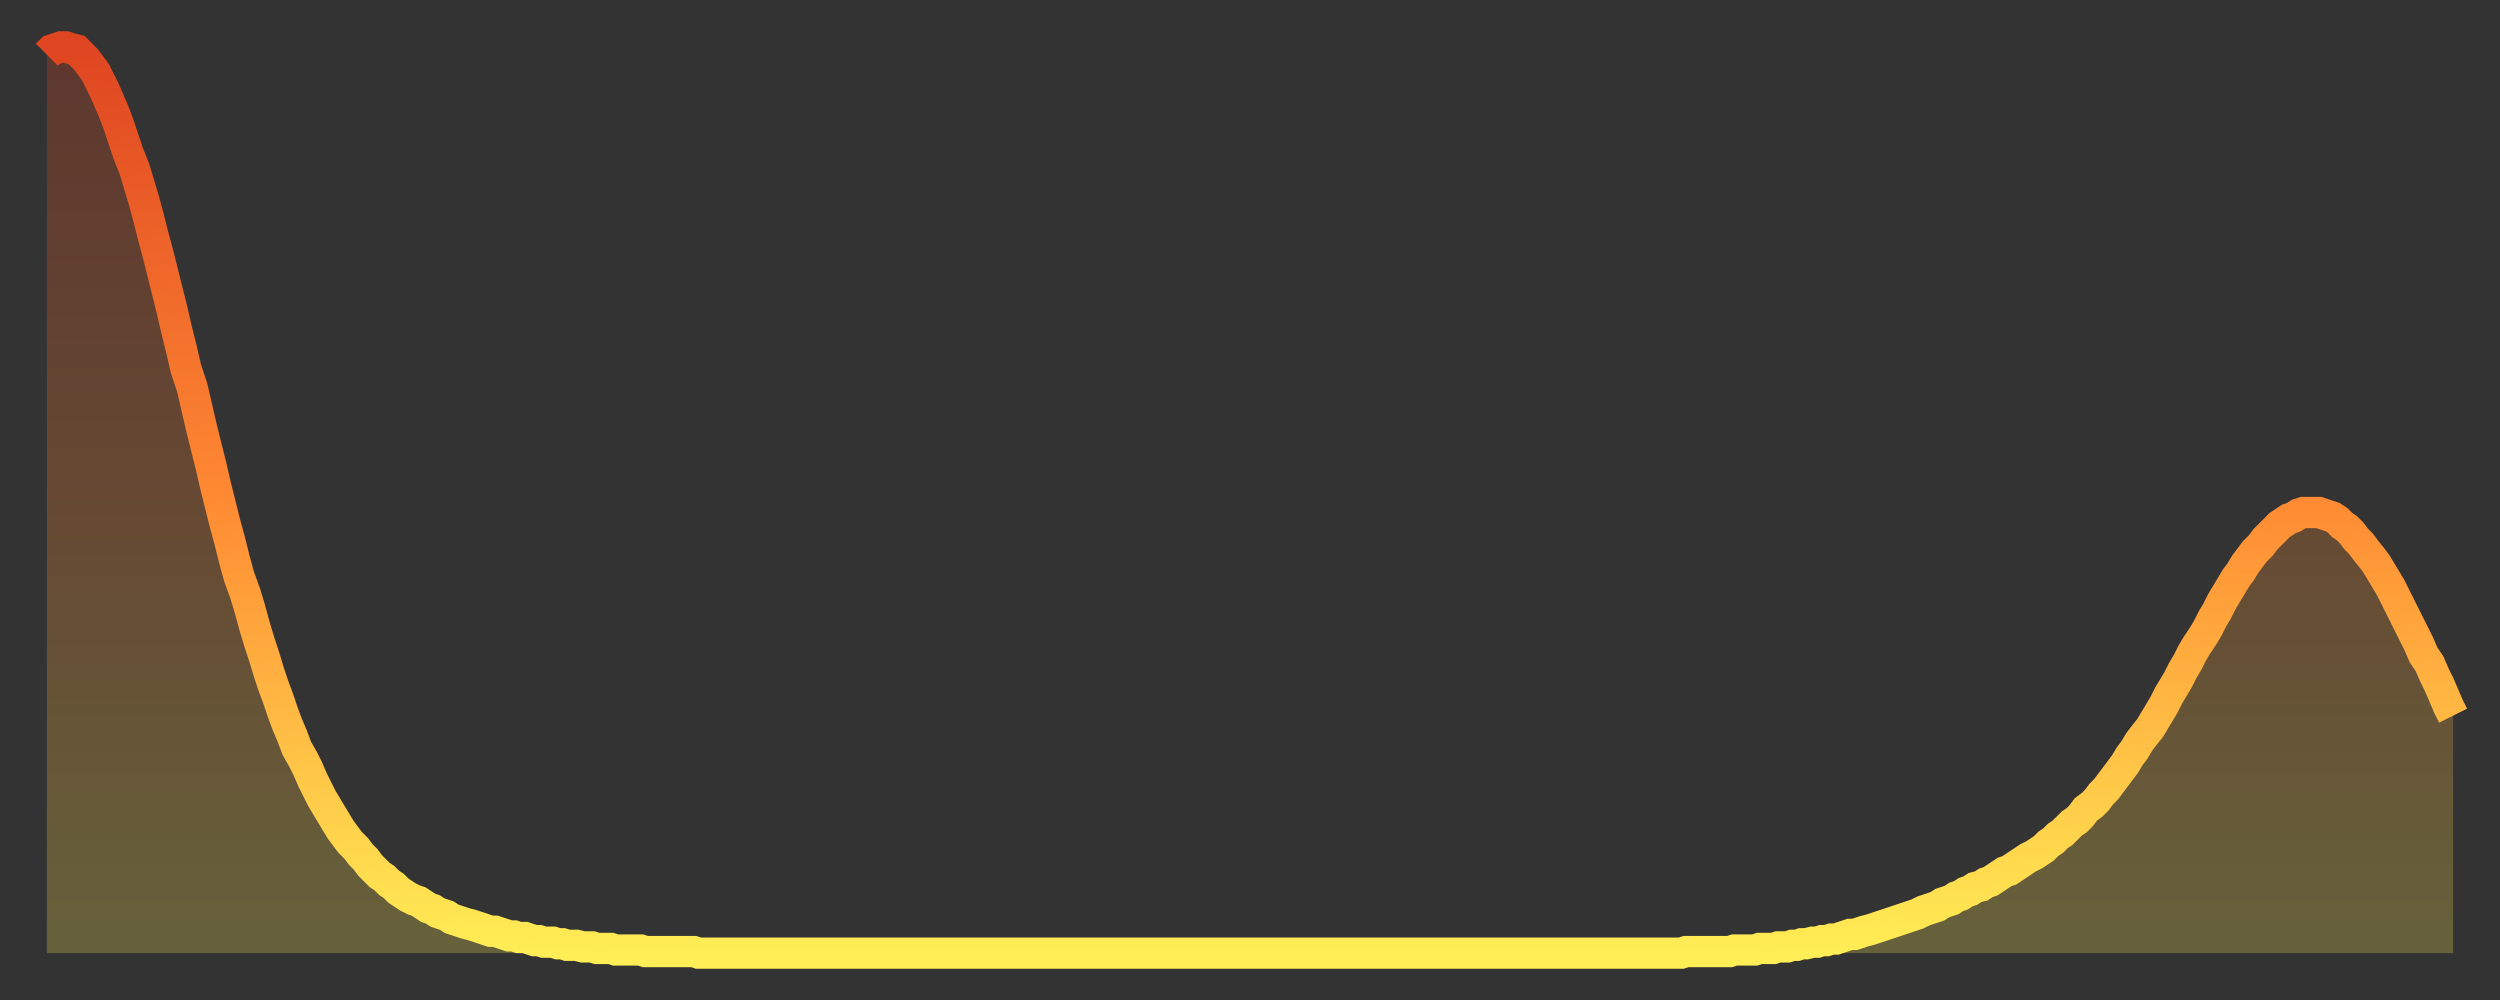
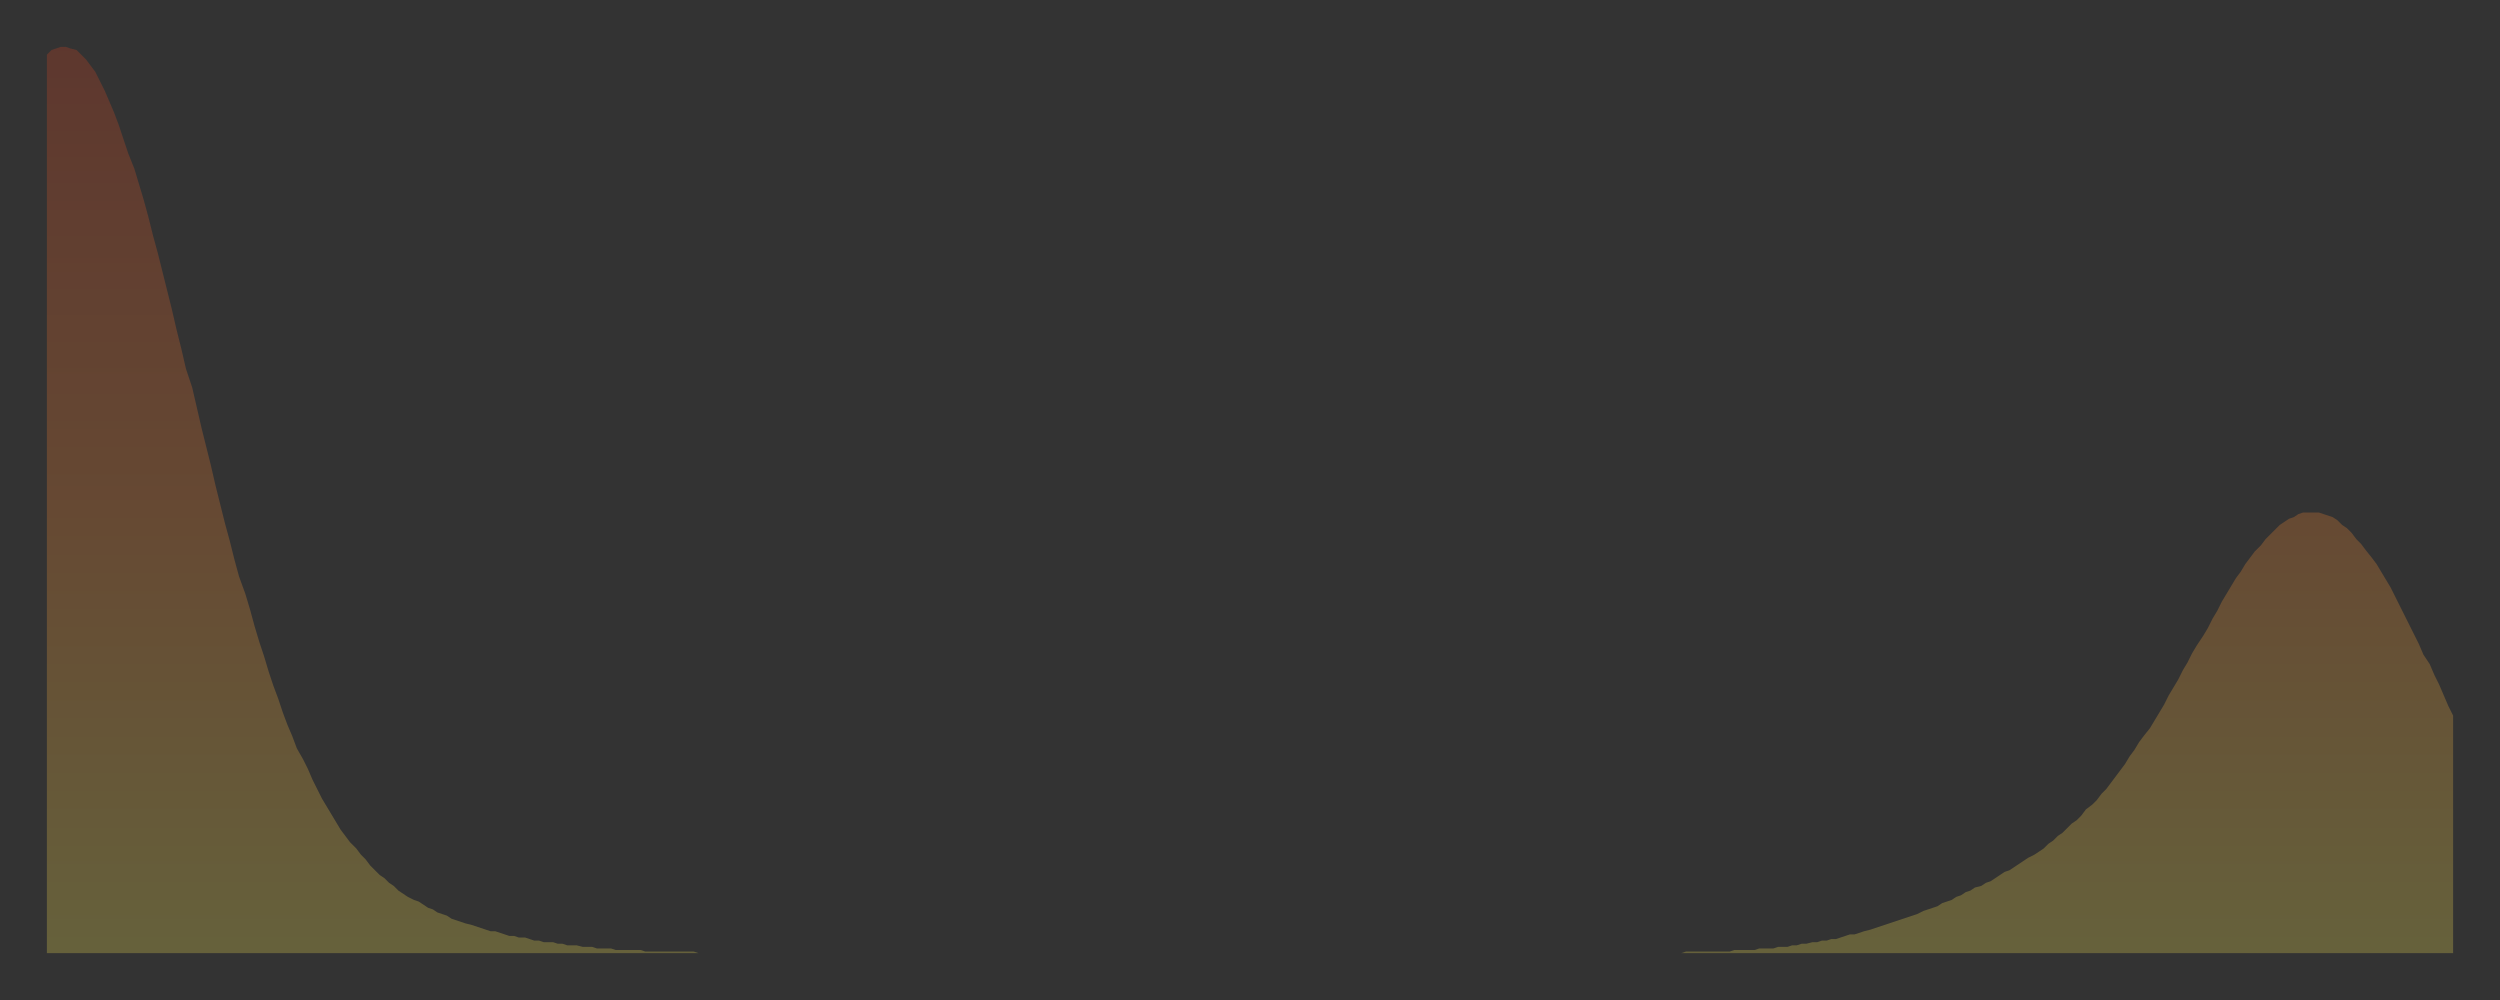
<svg xmlns="http://www.w3.org/2000/svg" baseProfile="full" height="64" version="1.1" width="160">
  <rect width="100%" height="100%" fill="#333333" stroke="none" />
  <defs>
    <linearGradient id="id1096136" x1="0" x2="0" y1="0" y2="1">
      <stop offset="0%" stop-color="#df4521" />
      <stop offset="50%" stop-color="#ff8a33" />
      <stop offset="100%" stop-color="#ffee55" />
    </linearGradient>
  </defs>
  <g transform="translate(3,3)">
    <g>
-       <path d="M 0.0 0.5 0.3 0.2 0.6 0.1 0.9 0.0 1.2 0.0 1.5 0.1 1.9 0.2 2.2 0.5 2.5 0.8 2.8 1.2 3.1 1.6 3.4 2.2 3.7 2.8 4.0 3.5 4.3 4.2 4.6 5.0 4.9 5.9 5.2 6.8 5.6 7.8 5.9 8.8 6.2 9.8 6.5 10.9 6.8 12.1 7.1 13.2 7.4 14.4 7.7 15.6 8.0 16.8 8.3 18.1 8.6 19.3 8.9 20.6 9.3 21.8 9.6 23.1 9.9 24.4 10.2 25.6 10.5 26.8 10.8 28.1 11.1 29.3 11.4 30.5 11.7 31.6 12.0 32.8 12.3 33.9 12.7 35.0 13.0 36.0 13.3 37.1 13.6 38.1 13.9 39.0 14.2 40.0 14.5 40.9 14.8 41.7 15.1 42.6 15.4 43.4 15.7 44.1 16.0 44.9 16.4 45.6 16.7 46.2 17.0 46.9 17.3 47.5 17.6 48.1 17.9 48.6 18.2 49.1 18.5 49.6 18.8 50.1 19.1 50.5 19.4 50.9 19.8 51.3 20.1 51.7 20.4 52.0 20.7 52.4 21.0 52.7 21.3 53.0 21.6 53.2 21.9 53.5 22.2 53.7 22.5 54.0 22.8 54.2 23.1 54.4 23.5 54.6 23.8 54.7 24.1 54.9 24.4 55.1 24.7 55.2 25.0 55.4 25.3 55.5 25.6 55.6 25.9 55.8 26.2 55.9 26.5 56.0 26.8 56.1 27.2 56.2 27.5 56.3 27.8 56.4 28.1 56.5 28.4 56.6 28.7 56.6 29.0 56.7 29.3 56.8 29.6 56.9 29.9 56.9 30.2 57.0 30.6 57.0 30.9 57.1 31.2 57.2 31.5 57.2 31.8 57.3 32.1 57.3 32.4 57.3 32.7 57.4 33.0 57.4 33.3 57.5 33.6 57.5 33.9 57.5 34.3 57.6 34.6 57.6 34.9 57.6 35.2 57.7 35.5 57.7 35.8 57.7 36.1 57.7 36.4 57.8 36.7 57.8 37.0 57.8 37.3 57.8 37.7 57.8 38.0 57.8 38.3 57.9 38.6 57.9 38.9 57.9 39.2 57.9 39.5 57.9 39.8 57.9 40.1 57.9 40.4 57.9 40.7 57.9 41.0 57.9 41.4 57.9 41.7 58.0 42.0 58.0 42.3 58.0 42.6 58.0 42.9 58.0 43.2 58.0 43.5 58.0 43.8 58.0 44.1 58.0 44.4 58.0 44.7 58.0 45.1 58.0 45.4 58.0 45.7 58.0 46.0 58.0 46.3 58.0 46.6 58.0 46.9 58.0 47.2 58.0 47.5 58.0 47.8 58.0 48.1 58.0 48.5 58.0 48.8 58.0 49.1 58.0 49.4 58.0 49.7 58.0 50.0 58.0 50.3 58.0 50.6 58.0 50.9 58.0 51.2 58.0 51.5 58.0 51.8 58.0 52.2 58.0 52.5 58.0 52.8 58.0 53.1 58.0 53.4 58.0 53.7 58.0 54.0 58.0 54.3 58.0 54.6 58.0 54.9 58.0 55.2 58.0 55.6 58.0 55.9 58.0 56.2 58.0 56.5 58.0 56.8 58.0 57.1 58.0 57.4 58.0 57.7 58.0 58.0 58.0 58.3 58.0 58.6 58.0 58.9 58.0 59.3 58.0 59.6 58.0 59.9 58.0 60.2 58.0 60.5 58.0 60.8 58.0 61.1 58.0 61.4 58.0 61.7 58.0 62.0 58.0 62.3 58.0 62.6 58.0 63.0 58.0 63.3 58.0 63.6 58.0 63.9 58.0 64.2 58.0 64.5 58.0 64.8 58.0 65.1 58.0 65.4 58.0 65.7 58.0 66.0 58.0 66.4 58.0 66.7 58.0 67.0 58.0 67.3 58.0 67.6 58.0 67.9 58.0 68.2 58.0 68.5 58.0 68.8 58.0 69.1 58.0 69.4 58.0 69.7 58.0 70.1 58.0 70.4 58.0 70.7 58.0 71.0 58.0 71.3 58.0 71.6 58.0 71.9 58.0 72.2 58.0 72.5 58.0 72.8 58.0 73.1 58.0 73.5 58.0 73.8 58.0 74.1 58.0 74.4 58.0 74.7 58.0 75.0 58.0 75.3 58.0 75.6 58.0 75.9 58.0 76.2 58.0 76.5 58.0 76.8 58.0 77.2 58.0 77.5 58.0 77.8 58.0 78.1 58.0 78.4 58.0 78.7 58.0 79.0 58.0 79.3 58.0 79.6 58.0 79.9 58.0 80.2 58.0 80.5 58.0 80.9 58.0 81.2 58.0 81.5 58.0 81.8 58.0 82.1 58.0 82.4 58.0 82.7 58.0 83.0 58.0 83.3 58.0 83.6 58.0 83.9 58.0 84.3 58.0 84.6 58.0 84.9 58.0 85.2 58.0 85.5 58.0 85.8 58.0 86.1 58.0 86.4 58.0 86.7 58.0 87.0 58.0 87.3 58.0 87.6 58.0 88.0 58.0 88.3 58.0 88.6 58.0 88.9 58.0 89.2 58.0 89.5 58.0 89.8 58.0 90.1 58.0 90.4 58.0 90.7 58.0 91.0 58.0 91.4 58.0 91.7 58.0 92.0 58.0 92.3 58.0 92.6 58.0 92.9 58.0 93.2 58.0 93.5 58.0 93.8 58.0 94.1 58.0 94.4 58.0 94.7 58.0 95.1 58.0 95.4 58.0 95.7 58.0 96.0 58.0 96.3 58.0 96.6 58.0 96.9 58.0 97.2 58.0 97.5 58.0 97.8 58.0 98.1 58.0 98.4 58.0 98.8 58.0 99.1 58.0 99.4 58.0 99.7 58.0 100.0 58.0 100.3 58.0 100.6 58.0 100.9 58.0 101.2 58.0 101.5 58.0 101.8 58.0 102.2 58.0 102.5 58.0 102.8 58.0 103.1 58.0 103.4 58.0 103.7 58.0 104.0 58.0 104.3 58.0 104.6 58.0 104.9 57.9 105.2 57.9 105.5 57.9 105.9 57.9 106.2 57.9 106.5 57.9 106.8 57.9 107.1 57.9 107.4 57.9 107.7 57.9 108.0 57.8 108.3 57.8 108.6 57.8 108.9 57.8 109.3 57.8 109.6 57.7 109.9 57.7 110.2 57.7 110.5 57.7 110.8 57.6 111.1 57.6 111.4 57.6 111.7 57.5 112.0 57.5 112.3 57.4 112.6 57.4 113.0 57.3 113.3 57.3 113.6 57.2 113.9 57.2 114.2 57.1 114.5 57.1 114.8 57.0 115.1 56.9 115.4 56.8 115.7 56.8 116.0 56.7 116.3 56.6 116.7 56.5 117.0 56.4 117.3 56.3 117.6 56.2 117.9 56.1 118.2 56.0 118.5 55.9 118.8 55.8 119.1 55.7 119.4 55.6 119.7 55.5 120.1 55.3 120.4 55.2 120.7 55.1 121.0 55.0 121.3 54.8 121.6 54.7 121.9 54.6 122.2 54.4 122.5 54.3 122.8 54.1 123.1 54.0 123.4 53.8 123.8 53.7 124.1 53.5 124.4 53.4 124.7 53.2 125.0 53.0 125.3 52.8 125.6 52.7 125.9 52.5 126.2 52.3 126.5 52.1 126.8 51.9 127.2 51.7 127.5 51.5 127.8 51.3 128.1 51.0 128.4 50.8 128.7 50.5 129.0 50.3 129.3 50.0 129.6 49.7 129.9 49.5 130.2 49.2 130.5 48.8 130.9 48.5 131.2 48.2 131.5 47.8 131.8 47.5 132.1 47.1 132.4 46.7 132.7 46.3 133.0 45.9 133.3 45.4 133.6 45.0 133.9 44.5 134.2 44.1 134.6 43.6 134.9 43.1 135.2 42.6 135.5 42.1 135.8 41.5 136.1 41.0 136.4 40.5 136.7 39.9 137.0 39.4 137.3 38.8 137.6 38.3 138.0 37.7 138.3 37.2 138.6 36.6 138.9 36.1 139.2 35.5 139.5 35.0 139.8 34.5 140.1 34.0 140.4 33.6 140.7 33.1 141.0 32.7 141.3 32.3 141.7 31.9 142.0 31.5 142.3 31.2 142.6 30.9 142.9 30.6 143.2 30.4 143.5 30.2 143.8 30.1 144.1 29.9 144.4 29.8 144.7 29.8 145.1 29.8 145.4 29.8 145.7 29.9 146.0 30.0 146.3 30.1 146.6 30.3 146.9 30.6 147.2 30.8 147.5 31.1 147.8 31.5 148.1 31.8 148.4 32.2 148.8 32.7 149.1 33.1 149.4 33.6 149.7 34.1 150.0 34.6 150.3 35.2 150.6 35.8 150.9 36.4 151.2 37.0 151.5 37.6 151.8 38.2 152.1 38.9 152.5 39.5 152.8 40.2 153.1 40.8 153.4 41.5 153.7 42.2 154.0 42.8" fill="none" id="graph-curve" opacity="1" stroke="url(#id1096136)" stroke-width="2" />
      <path d="M 0 58 L 0.0 0.5 0.3 0.2 0.6 0.1 0.9 0.0 1.2 0.0 1.5 0.1 1.9 0.2 2.2 0.5 2.5 0.8 2.8 1.2 3.1 1.6 3.4 2.2 3.7 2.8 4.0 3.5 4.3 4.2 4.6 5.0 4.9 5.9 5.2 6.8 5.6 7.8 5.9 8.8 6.2 9.8 6.5 10.9 6.8 12.1 7.1 13.2 7.4 14.4 7.7 15.6 8.0 16.8 8.3 18.1 8.6 19.3 8.9 20.6 9.3 21.8 9.6 23.1 9.9 24.4 10.2 25.6 10.5 26.8 10.8 28.1 11.1 29.3 11.4 30.5 11.7 31.6 12.0 32.8 12.3 33.9 12.7 35.0 13.0 36.0 13.3 37.1 13.6 38.1 13.9 39.0 14.2 40.0 14.5 40.9 14.8 41.7 15.1 42.6 15.4 43.4 15.7 44.1 16.0 44.9 16.4 45.6 16.7 46.2 17.0 46.9 17.3 47.5 17.6 48.1 17.9 48.6 18.2 49.1 18.5 49.6 18.8 50.1 19.1 50.5 19.4 50.9 19.8 51.3 20.1 51.7 20.4 52.0 20.7 52.4 21.0 52.7 21.3 53.0 21.6 53.2 21.9 53.5 22.2 53.7 22.5 54.0 22.8 54.2 23.1 54.4 23.5 54.6 23.8 54.7 24.1 54.9 24.4 55.1 24.7 55.2 25.0 55.4 25.3 55.5 25.6 55.6 25.9 55.8 26.2 55.9 26.5 56.0 26.8 56.1 27.2 56.2 27.5 56.3 27.8 56.4 28.1 56.5 28.4 56.6 28.7 56.6 29.0 56.7 29.3 56.8 29.6 56.9 29.9 56.9 30.2 57.0 30.6 57.0 30.9 57.1 31.2 57.2 31.5 57.2 31.8 57.3 32.1 57.3 32.4 57.3 32.7 57.4 33.0 57.4 33.3 57.5 33.6 57.5 33.9 57.5 34.3 57.6 34.6 57.6 34.9 57.6 35.2 57.7 35.5 57.7 35.8 57.7 36.1 57.7 36.4 57.8 36.7 57.8 37.0 57.8 37.3 57.8 37.7 57.8 38.0 57.8 38.3 57.9 38.6 57.9 38.9 57.9 39.2 57.9 39.5 57.9 39.8 57.9 40.1 57.9 40.4 57.9 40.7 57.9 41.0 57.9 41.4 57.9 41.7 58.0 42.0 58.0 42.3 58.0 42.6 58.0 42.9 58.0 43.2 58.0 43.5 58.0 43.8 58.0 44.1 58.0 44.4 58.0 44.7 58.0 45.1 58.0 45.4 58.0 45.7 58.0 46.0 58.0 46.3 58.0 46.6 58.0 46.9 58.0 47.2 58.0 47.5 58.0 47.8 58.0 48.1 58.0 48.5 58.0 48.8 58.0 49.1 58.0 49.4 58.0 49.7 58.0 50.0 58.0 50.3 58.0 50.6 58.0 50.9 58.0 51.2 58.0 51.5 58.0 51.8 58.0 52.2 58.0 52.5 58.0 52.8 58.0 53.1 58.0 53.4 58.0 53.7 58.0 54.0 58.0 54.3 58.0 54.6 58.0 54.9 58.0 55.2 58.0 55.6 58.0 55.9 58.0 56.2 58.0 56.5 58.0 56.8 58.0 57.1 58.0 57.4 58.0 57.7 58.0 58.0 58.0 58.3 58.0 58.6 58.0 58.9 58.0 59.3 58.0 59.6 58.0 59.9 58.0 60.2 58.0 60.5 58.0 60.8 58.0 61.1 58.0 61.4 58.0 61.7 58.0 62.0 58.0 62.3 58.0 62.6 58.0 63.0 58.0 63.3 58.0 63.6 58.0 63.9 58.0 64.2 58.0 64.5 58.0 64.8 58.0 65.1 58.0 65.4 58.0 65.7 58.0 66.0 58.0 66.4 58.0 66.7 58.0 67.0 58.0 67.3 58.0 67.6 58.0 67.9 58.0 68.2 58.0 68.5 58.0 68.8 58.0 69.1 58.0 69.4 58.0 69.7 58.0 70.1 58.0 70.4 58.0 70.7 58.0 71.0 58.0 71.3 58.0 71.6 58.0 71.9 58.0 72.2 58.0 72.5 58.0 72.8 58.0 73.1 58.0 73.5 58.0 73.8 58.0 74.1 58.0 74.4 58.0 74.7 58.0 75.0 58.0 75.3 58.0 75.6 58.0 75.9 58.0 76.2 58.0 76.5 58.0 76.8 58.0 77.2 58.0 77.5 58.0 77.8 58.0 78.1 58.0 78.4 58.0 78.7 58.0 79.0 58.0 79.3 58.0 79.6 58.0 79.9 58.0 80.2 58.0 80.5 58.0 80.9 58.0 81.2 58.0 81.5 58.0 81.8 58.0 82.1 58.0 82.4 58.0 82.7 58.0 83.0 58.0 83.3 58.0 83.6 58.0 83.9 58.0 84.3 58.0 84.6 58.0 84.9 58.0 85.2 58.0 85.5 58.0 85.8 58.0 86.1 58.0 86.4 58.0 86.7 58.0 87.0 58.0 87.3 58.0 87.6 58.0 88.0 58.0 88.3 58.0 88.6 58.0 88.9 58.0 89.2 58.0 89.5 58.0 89.8 58.0 90.1 58.0 90.4 58.0 90.7 58.0 91.0 58.0 91.4 58.0 91.7 58.0 92.0 58.0 92.3 58.0 92.6 58.0 92.9 58.0 93.2 58.0 93.5 58.0 93.8 58.0 94.1 58.0 94.4 58.0 94.7 58.0 95.1 58.0 95.4 58.0 95.7 58.0 96.0 58.0 96.3 58.0 96.6 58.0 96.9 58.0 97.2 58.0 97.5 58.0 97.8 58.0 98.1 58.0 98.4 58.0 98.8 58.0 99.1 58.0 99.4 58.0 99.7 58.0 100.0 58.0 100.3 58.0 100.6 58.0 100.9 58.0 101.2 58.0 101.5 58.0 101.8 58.0 102.2 58.0 102.5 58.0 102.8 58.0 103.1 58.0 103.4 58.0 103.7 58.0 104.0 58.0 104.3 58.0 104.6 58.0 104.9 57.9 105.2 57.9 105.5 57.9 105.9 57.9 106.2 57.9 106.5 57.9 106.8 57.9 107.1 57.9 107.4 57.9 107.7 57.9 108.0 57.8 108.3 57.8 108.6 57.8 108.9 57.8 109.3 57.8 109.6 57.7 109.9 57.7 110.2 57.7 110.5 57.7 110.8 57.6 111.1 57.6 111.4 57.6 111.7 57.5 112.0 57.5 112.3 57.4 112.6 57.4 113.0 57.3 113.3 57.3 113.6 57.2 113.9 57.2 114.2 57.1 114.5 57.1 114.8 57.0 115.1 56.9 115.4 56.8 115.7 56.8 116.0 56.7 116.3 56.6 116.7 56.5 117.0 56.4 117.3 56.3 117.6 56.2 117.9 56.1 118.2 56.0 118.5 55.9 118.8 55.8 119.1 55.7 119.4 55.6 119.7 55.5 120.1 55.3 120.4 55.2 120.7 55.1 121.0 55.0 121.3 54.8 121.6 54.7 121.9 54.6 122.2 54.4 122.5 54.3 122.8 54.1 123.1 54.0 123.4 53.8 123.8 53.7 124.1 53.5 124.4 53.4 124.7 53.2 125.0 53.0 125.3 52.8 125.6 52.7 125.9 52.5 126.2 52.3 126.5 52.1 126.8 51.9 127.2 51.7 127.5 51.5 127.8 51.3 128.1 51.0 128.4 50.8 128.7 50.5 129.0 50.3 129.3 50.0 129.6 49.7 129.9 49.5 130.2 49.2 130.5 48.8 130.9 48.5 131.2 48.2 131.5 47.8 131.8 47.5 132.1 47.1 132.4 46.7 132.7 46.3 133.0 45.9 133.3 45.4 133.6 45.0 133.9 44.5 134.2 44.1 134.6 43.6 134.9 43.1 135.2 42.6 135.5 42.1 135.8 41.5 136.1 41.0 136.4 40.5 136.7 39.9 137.0 39.4 137.3 38.8 137.6 38.3 138.0 37.7 138.3 37.2 138.6 36.6 138.9 36.1 139.2 35.5 139.5 35.0 139.8 34.5 140.1 34.0 140.4 33.6 140.7 33.1 141.0 32.7 141.3 32.3 141.7 31.9 142.0 31.5 142.3 31.2 142.6 30.9 142.9 30.6 143.2 30.4 143.5 30.2 143.8 30.1 144.1 29.9 144.4 29.8 144.7 29.8 145.1 29.8 145.4 29.8 145.7 29.9 146.0 30.0 146.3 30.1 146.6 30.3 146.9 30.6 147.2 30.8 147.5 31.1 147.8 31.5 148.1 31.8 148.4 32.2 148.8 32.7 149.1 33.1 149.4 33.6 149.7 34.1 150.0 34.6 150.3 35.2 150.6 35.8 150.9 36.4 151.2 37.0 151.5 37.6 151.8 38.2 152.1 38.9 152.5 39.5 152.8 40.2 153.1 40.8 153.4 41.5 153.7 42.2 154.0 42.8 154 58" fill="url(#id1096136)" fill-opacity=".25" id="graph-shadow" />
    </g>
  </g>
</svg>